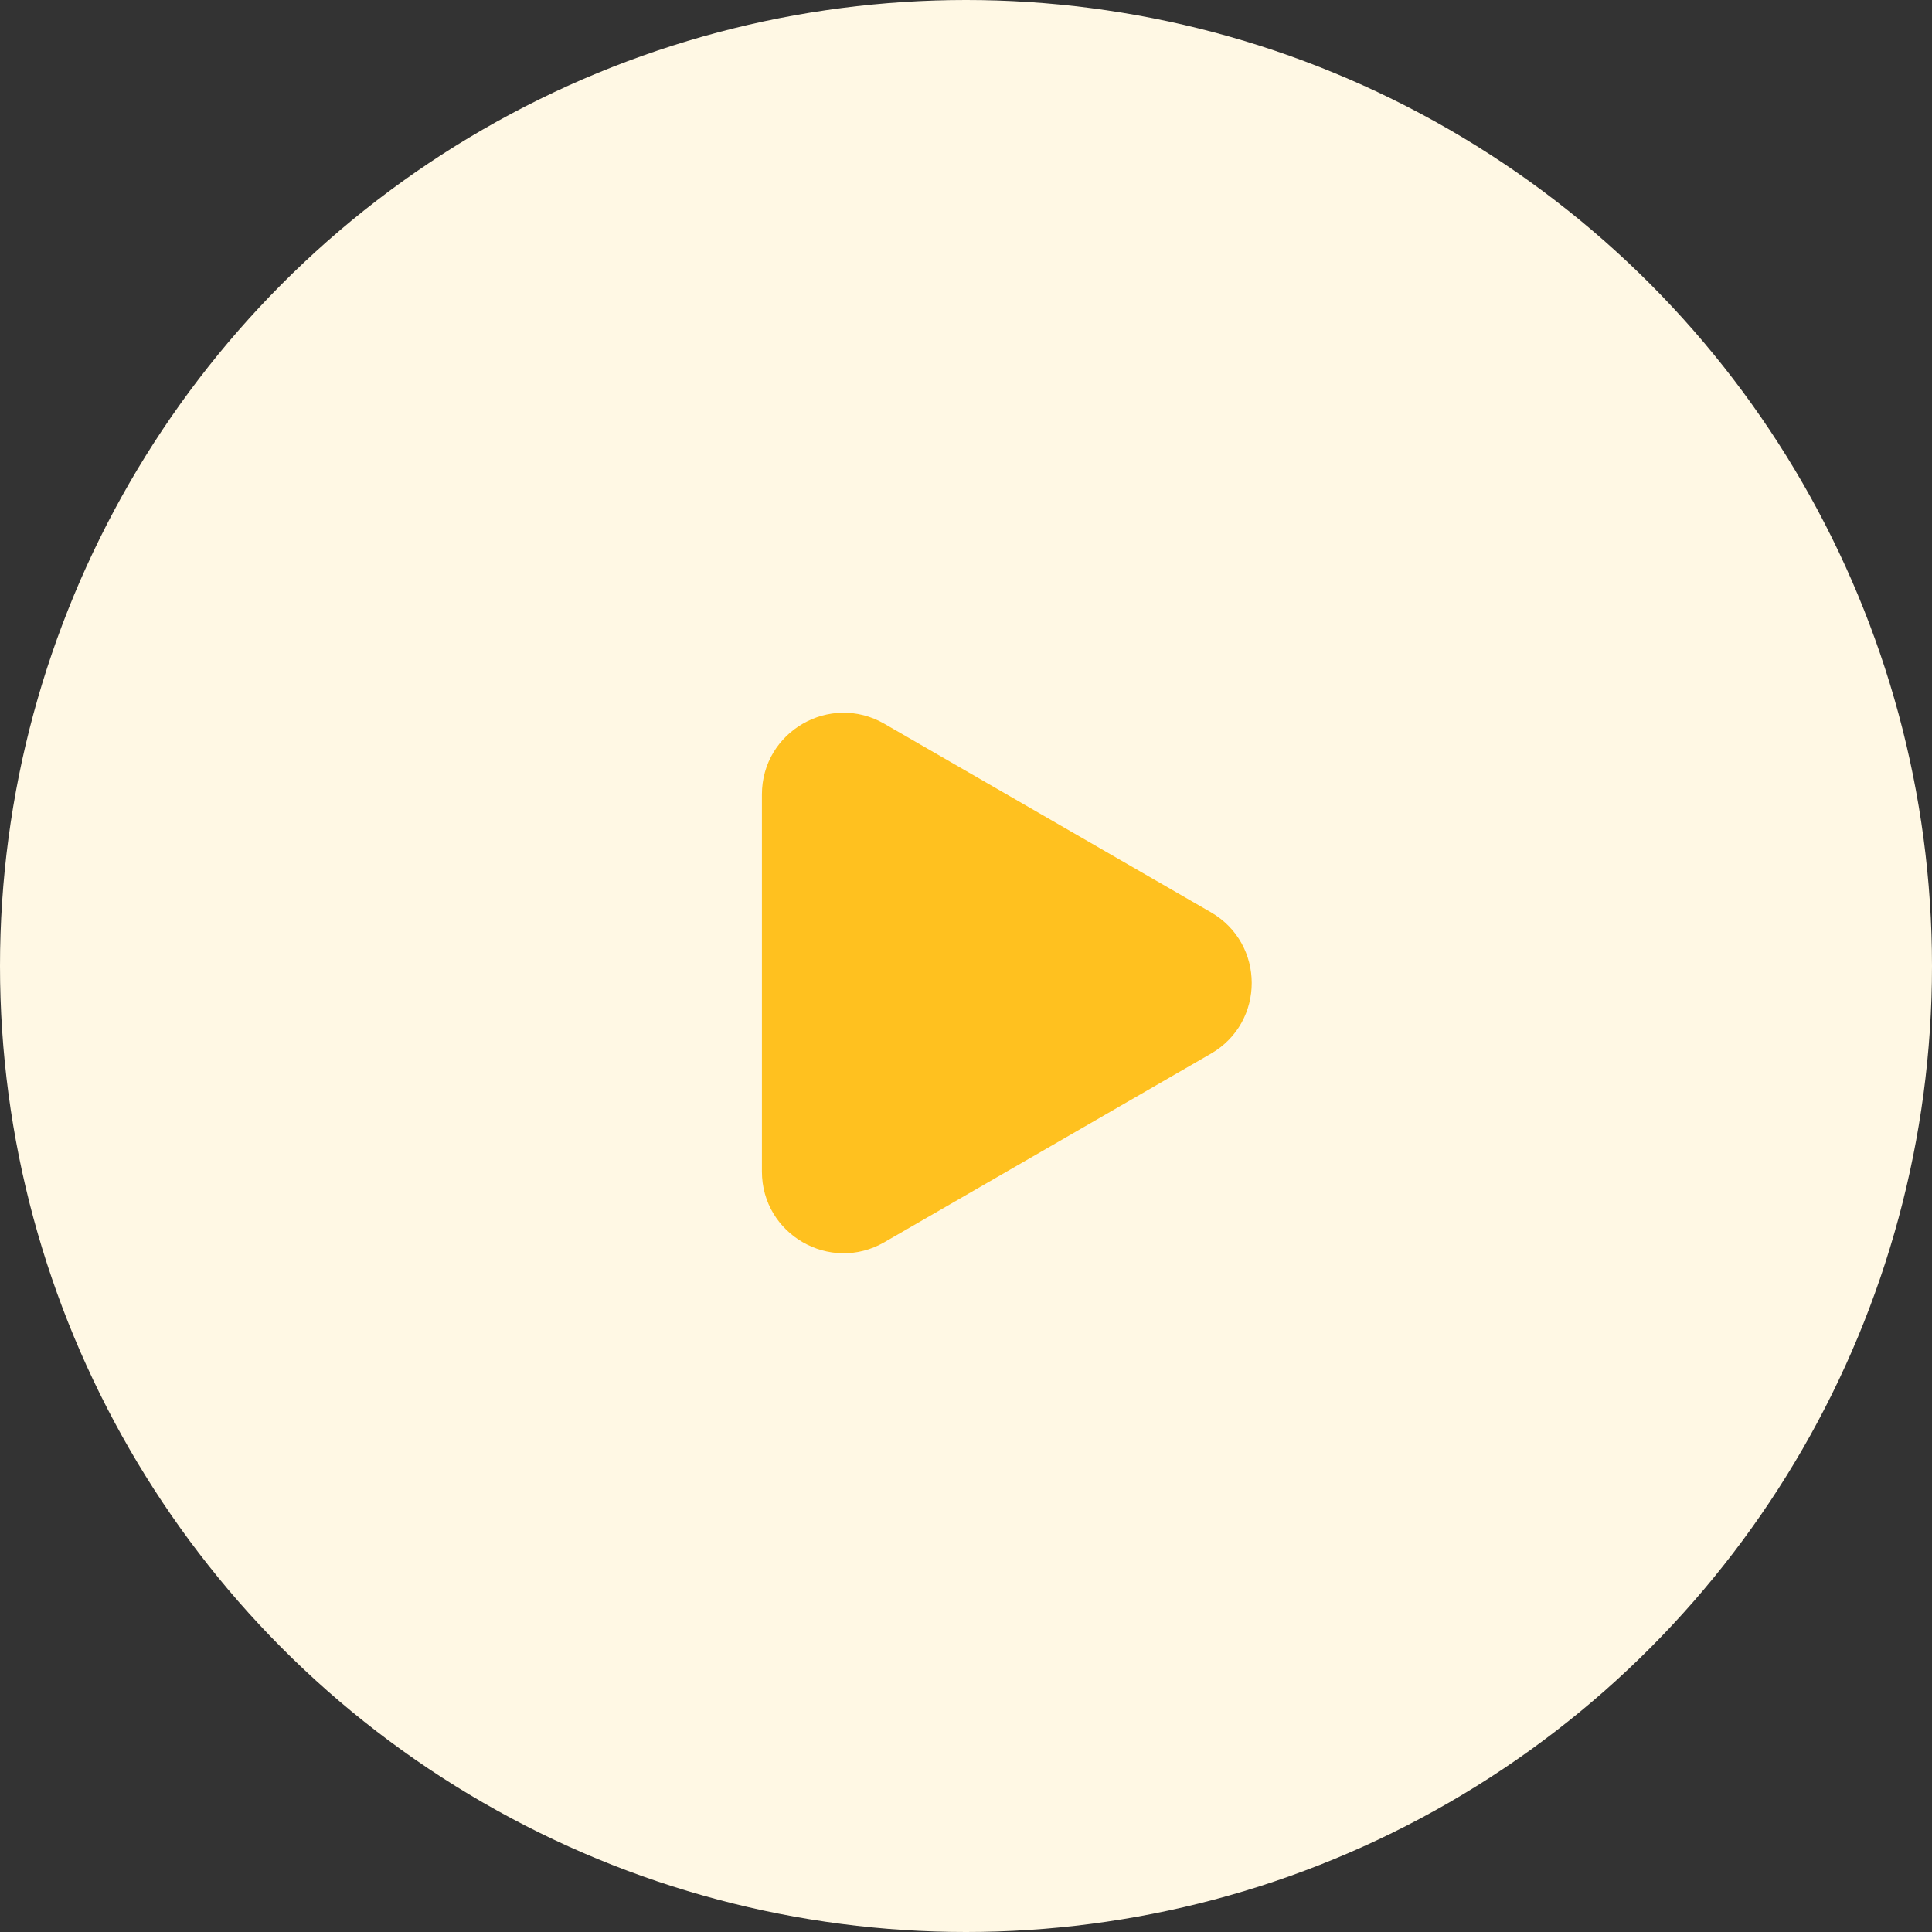
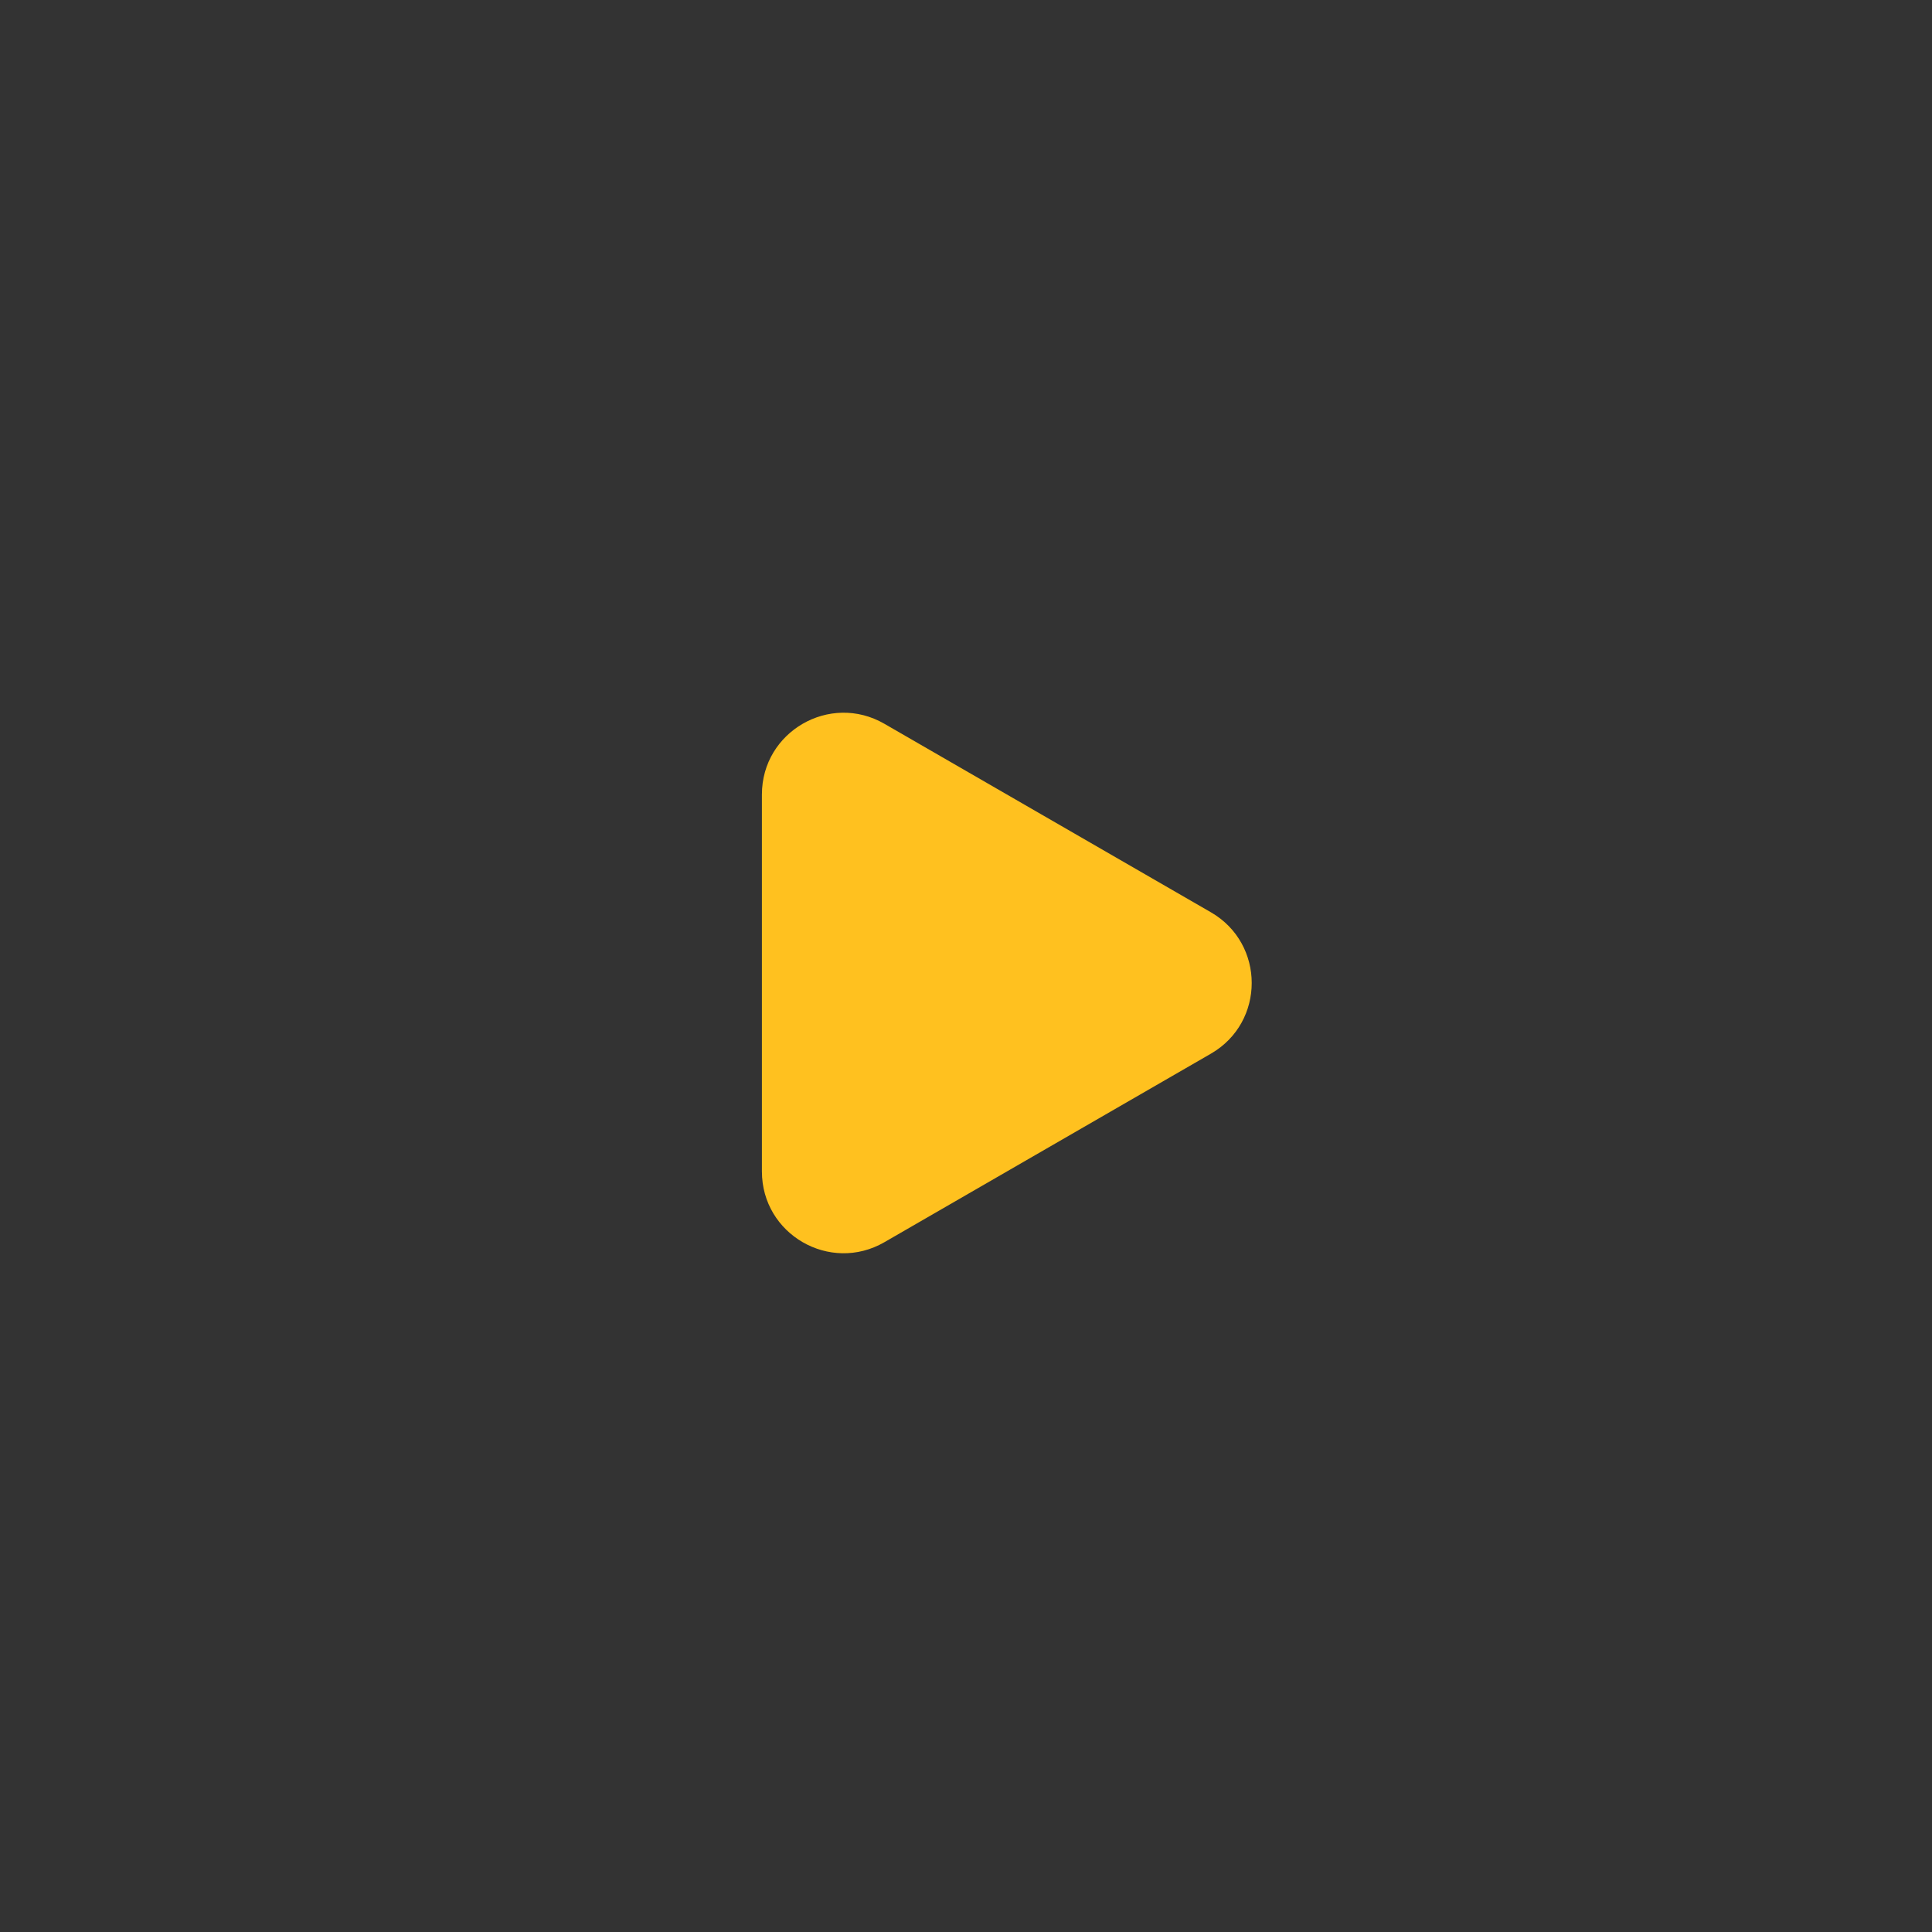
<svg xmlns="http://www.w3.org/2000/svg" width="71" height="71" viewBox="0 0 71 71" fill="none">
  <rect x="0" y="0" width="71" height="71" fill="#333333" stroke="none" />
-   <circle cx="35.5" cy="35.5" r="35.5" fill="#FFF8E4" />
-   <path d="M44.5 33.526C46.5 34.681 46.5 37.568 44.5 38.722L32.5 45.651C30.5 46.805 28 45.362 28 43.053L28 29.196C28 26.887 30.5 25.443 32.5 26.598L44.5 33.526Z" fill="#FFC11F" />
+   <path d="M44.5 33.526C46.5 34.681 46.5 37.568 44.5 38.722L32.5 45.651C30.5 46.805 28 45.362 28 43.053L28 29.196C28 26.887 30.5 25.443 32.5 26.598Z" fill="#FFC11F" />
</svg>